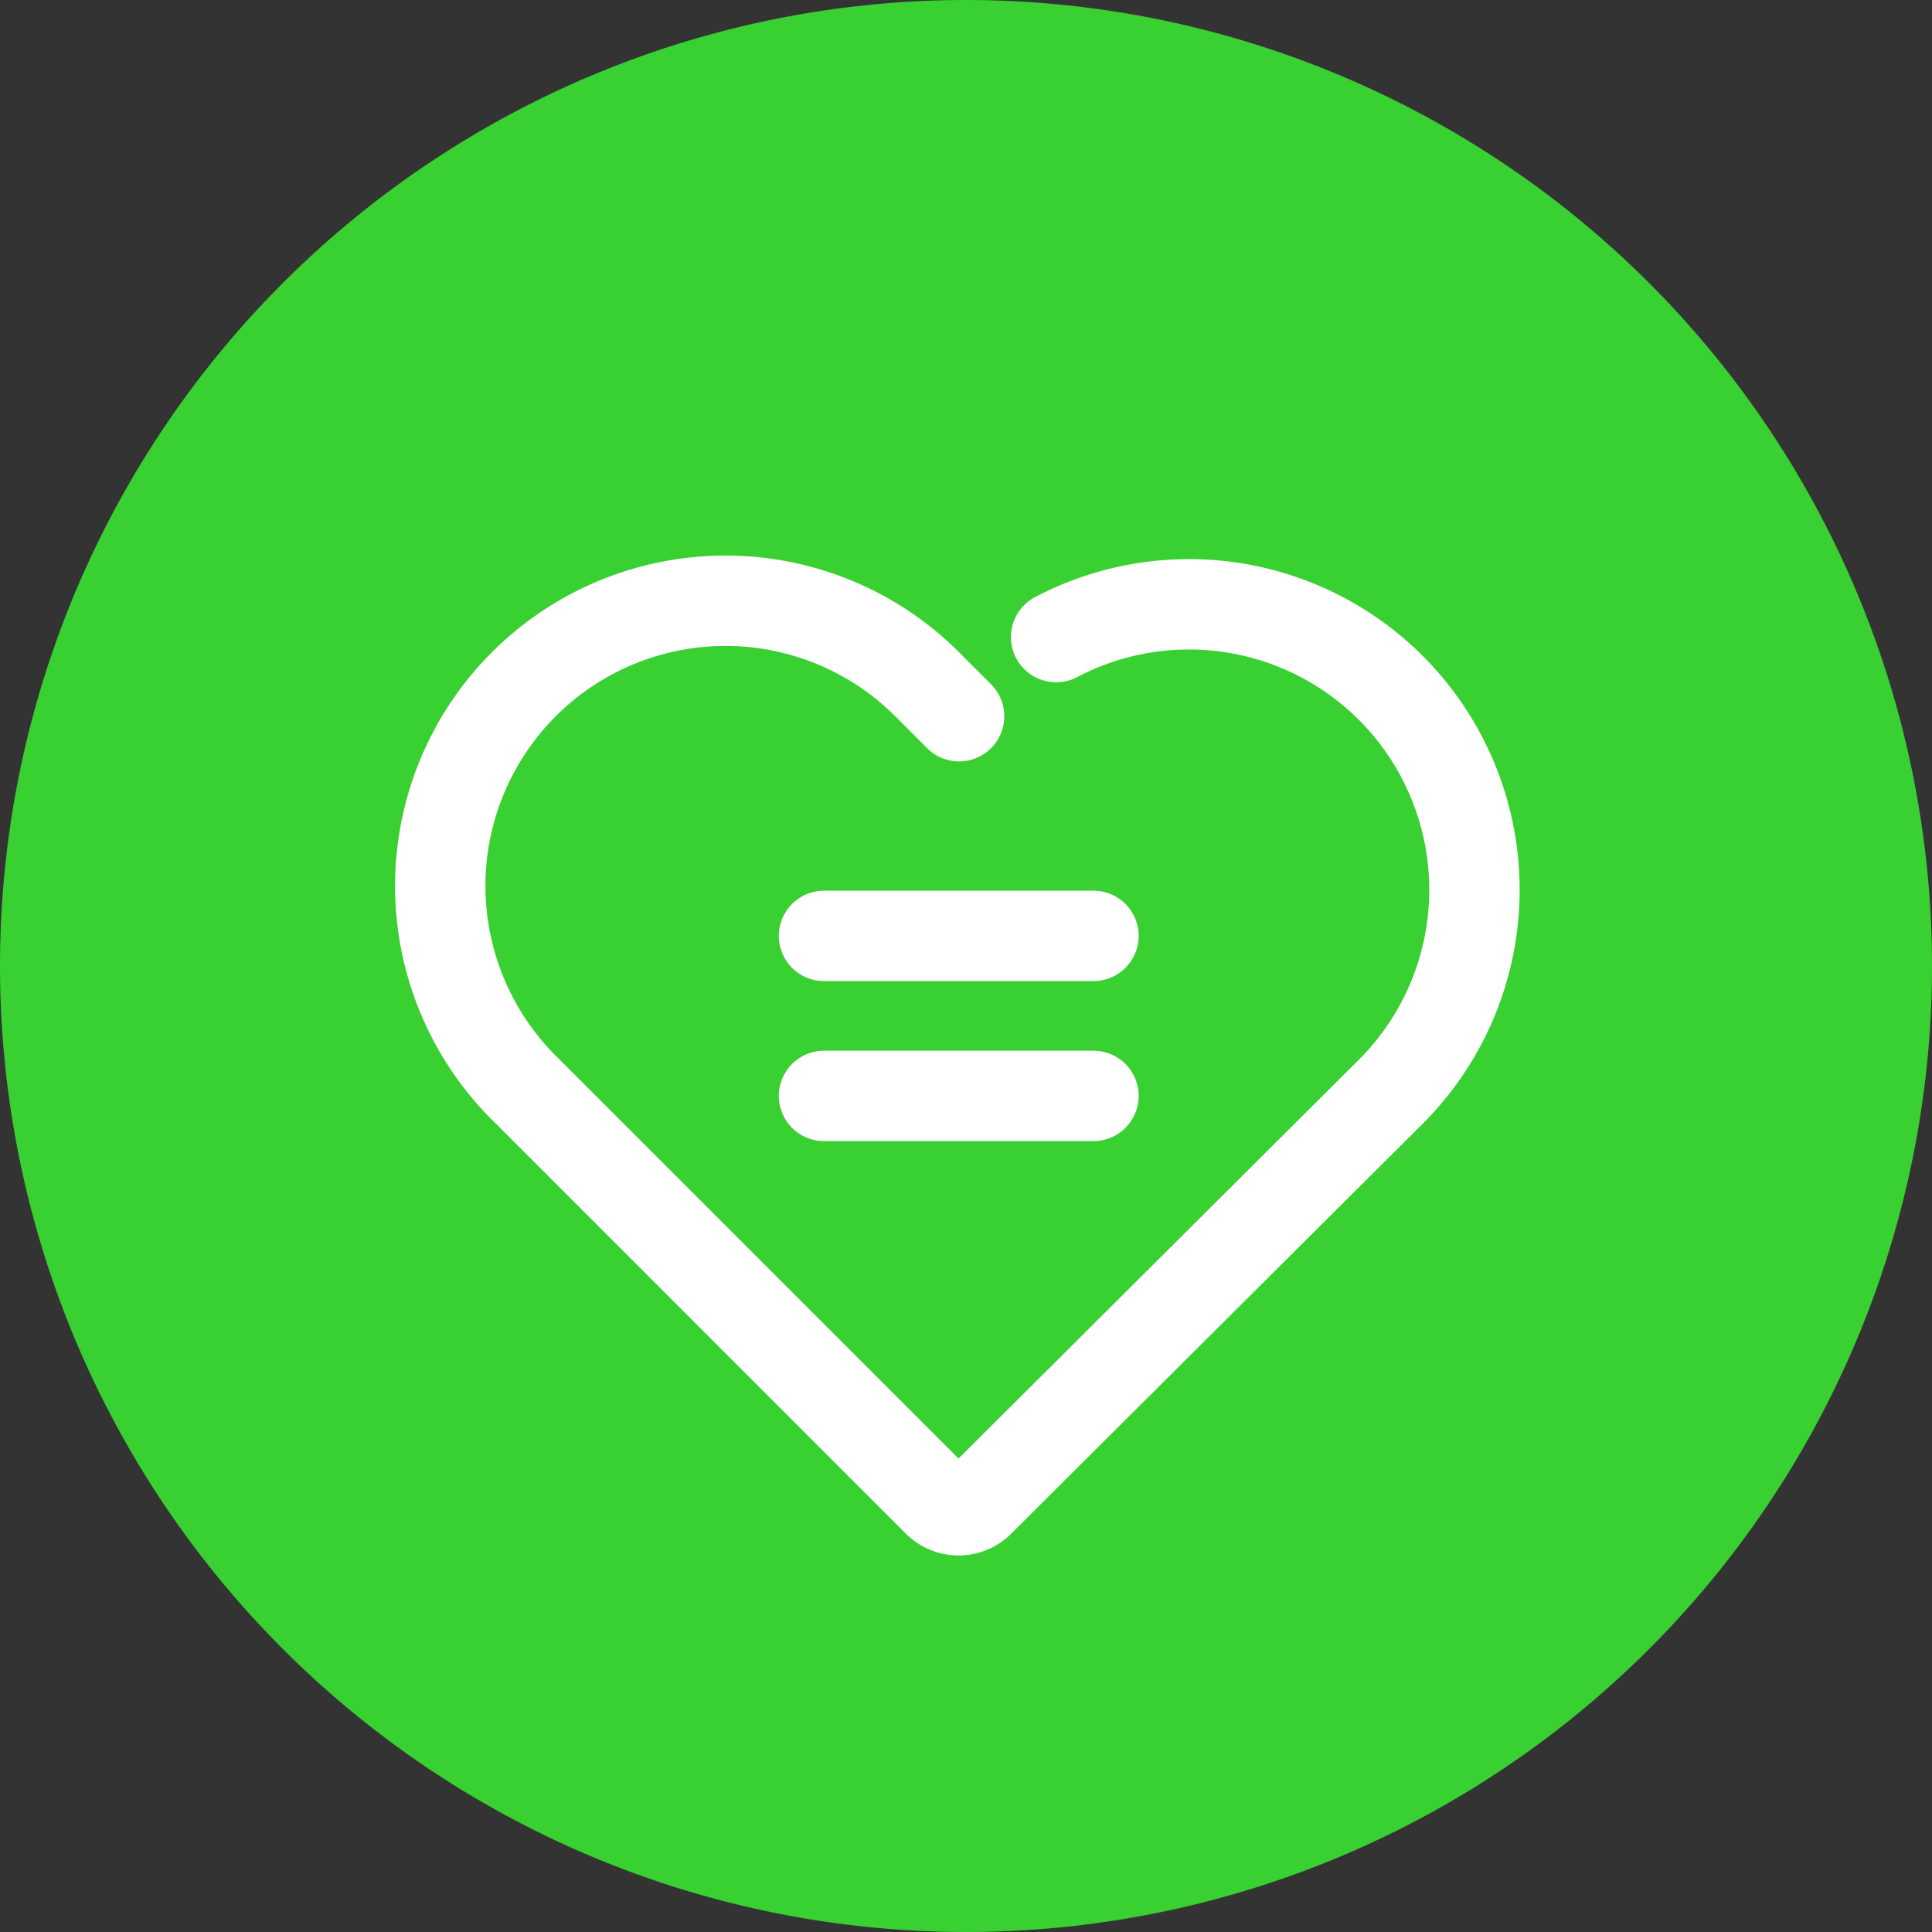
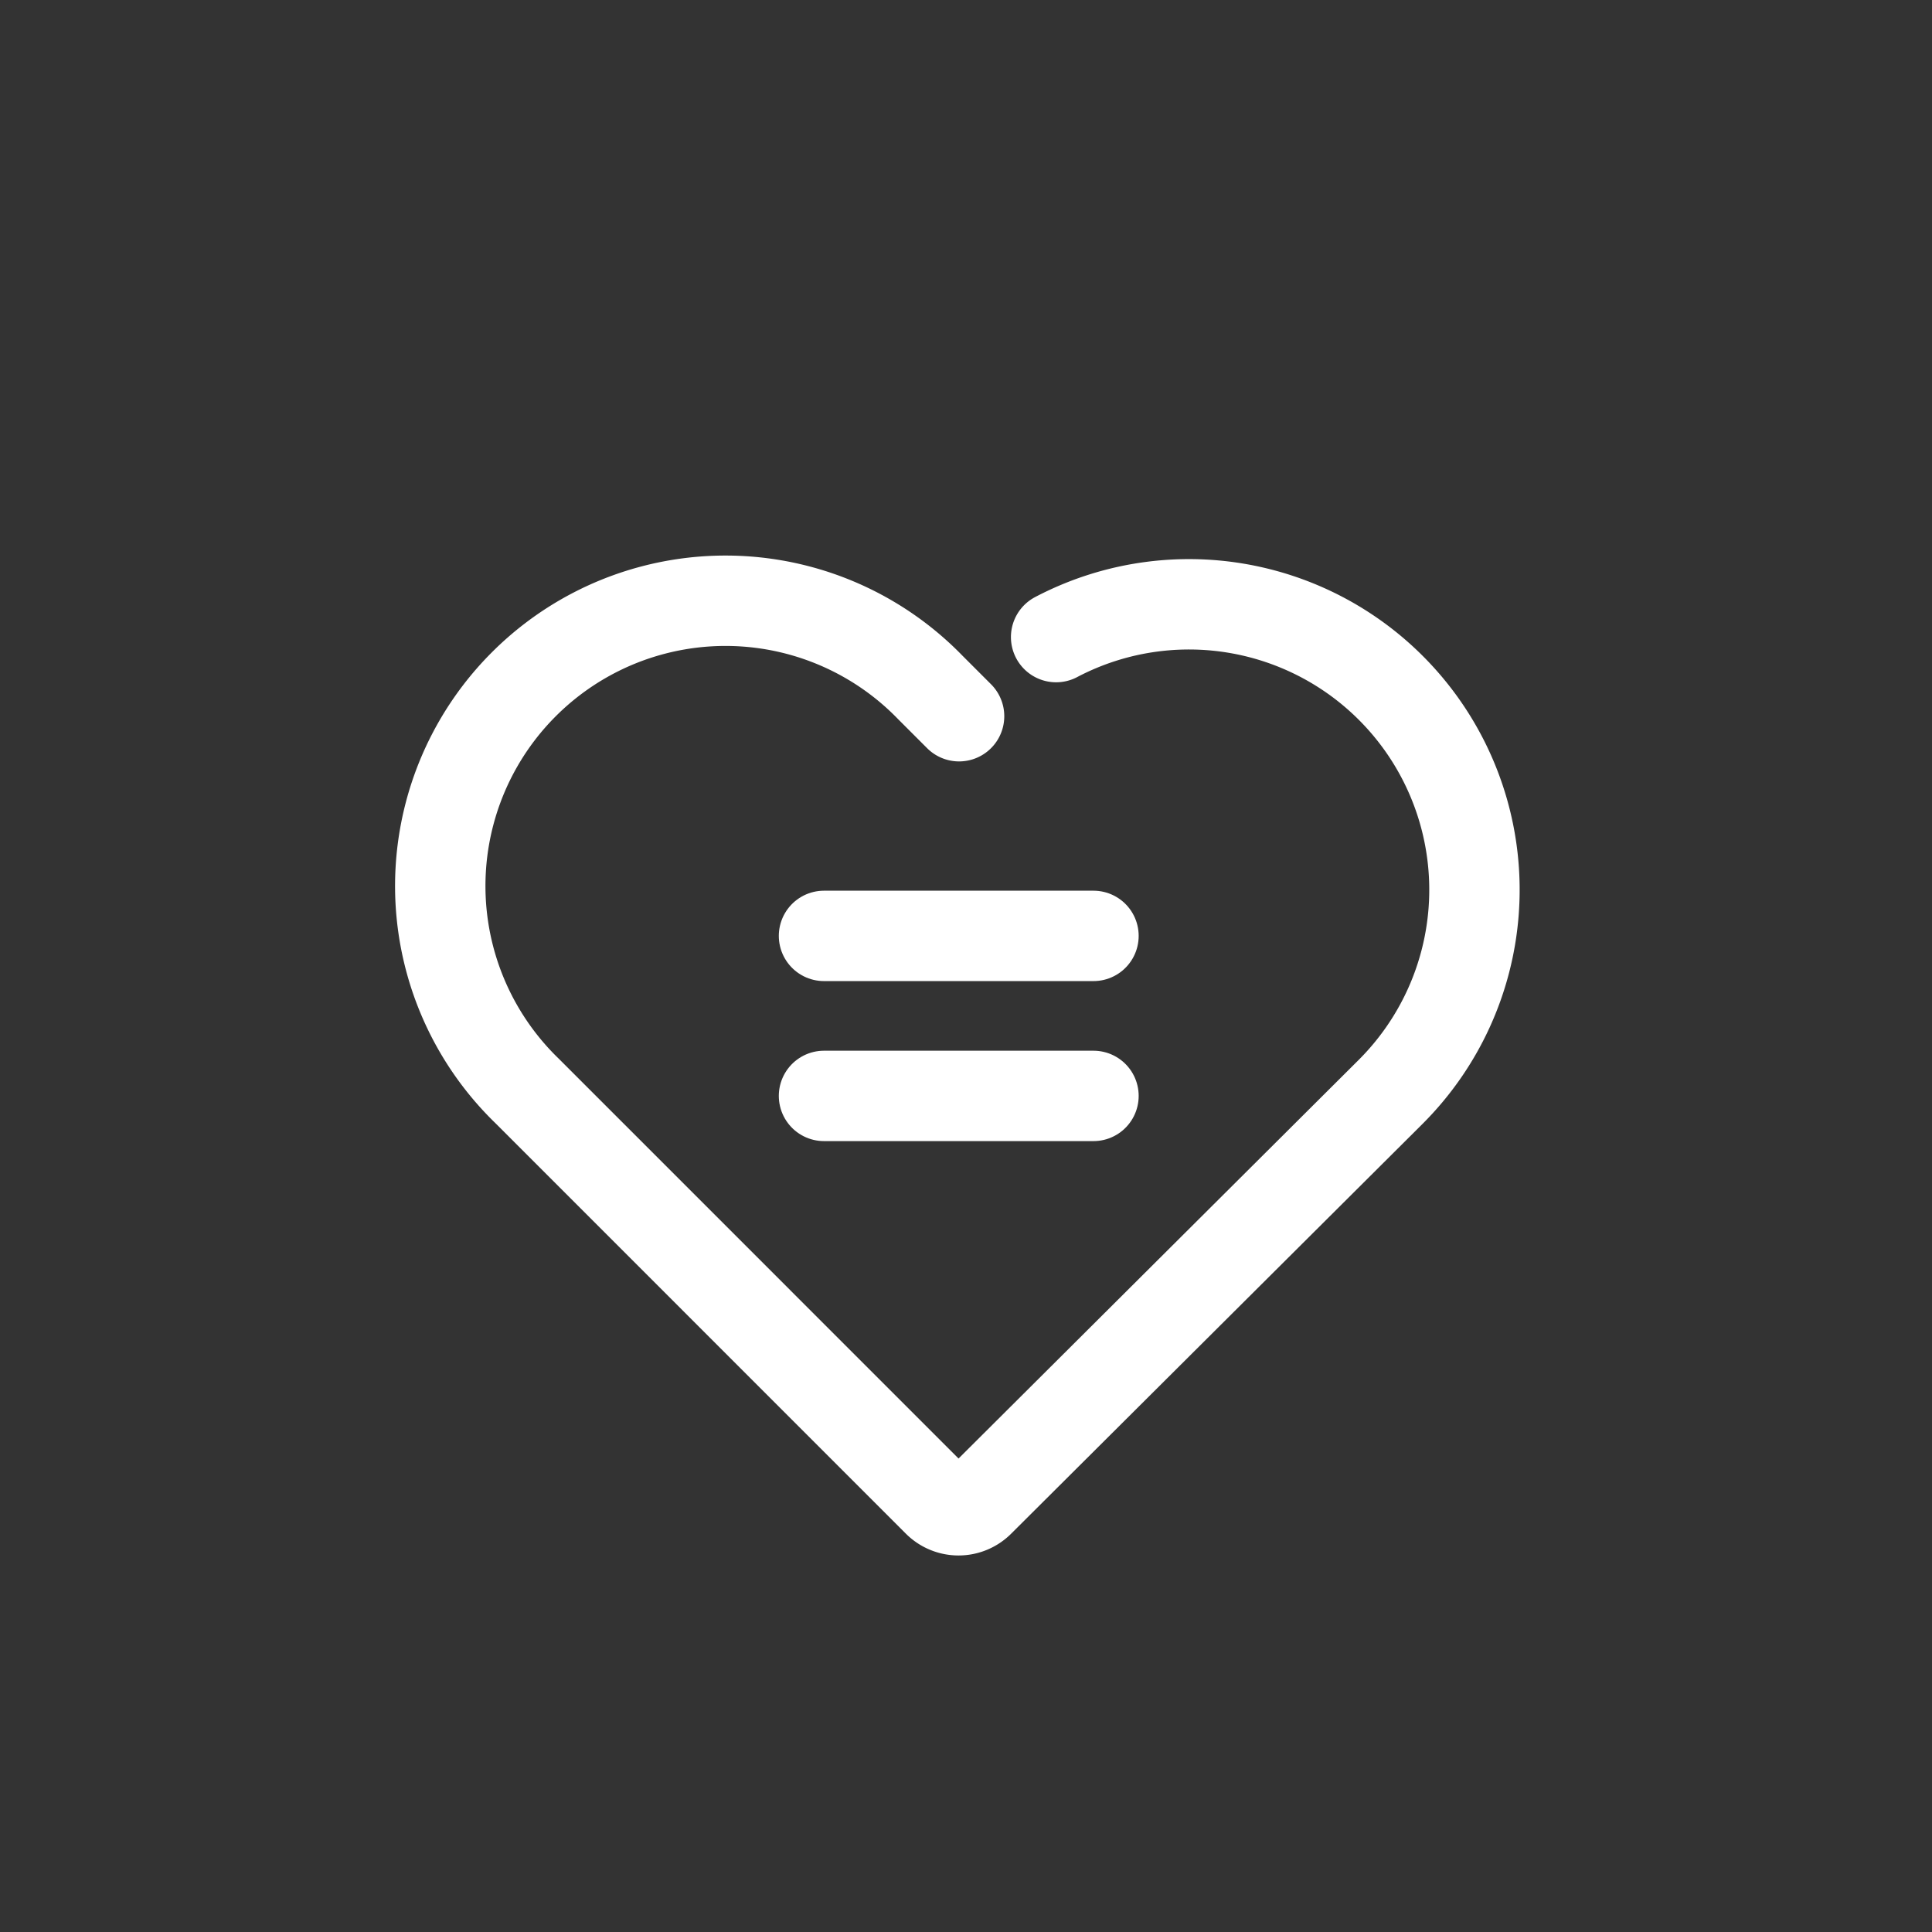
<svg xmlns="http://www.w3.org/2000/svg" id="Group_192" data-name="Group 192" width="171" height="171" viewBox="0 0 171 171">
  <rect x="0" y="0" width="171" height="171" fill="#333333" stroke="none" />
  <defs>
    <clipPath id="clip-path">
      <rect id="Rectangle_149" data-name="Rectangle 149" width="171" height="171" fill="none" />
    </clipPath>
  </defs>
  <g id="Group_194" data-name="Group 194" clip-path="url(#clip-path)">
-     <path id="Path_293" data-name="Path 293" d="M85.5,0A85.5,85.5,0,1,1,0,85.5,85.5,85.5,0,0,1,85.5,0" fill="#39d032" />
    <line id="Line_139" data-name="Line 139" x2="23.851" transform="translate(72.932 96.998)" fill="none" stroke="#fff" stroke-linecap="round" stroke-linejoin="round" stroke-width="8" />
    <line id="Line_140" data-name="Line 140" x2="23.851" transform="translate(72.932 82.835)" fill="none" stroke="#fff" stroke-linecap="round" stroke-linejoin="round" stroke-width="8" />
    <path id="Path_294" data-name="Path 294" d="M84.887,63.392l-2.535-2.535a25.247,25.247,0,1,0-35.7,35.7L82.991,132.9a2.592,2.592,0,0,0,3.676.019l8.113-8.082,28.308-28.2A25.269,25.269,0,0,0,93.477,56.388" fill="none" stroke="#fff" stroke-linecap="round" stroke-linejoin="round" stroke-width="8" />
  </g>
</svg>